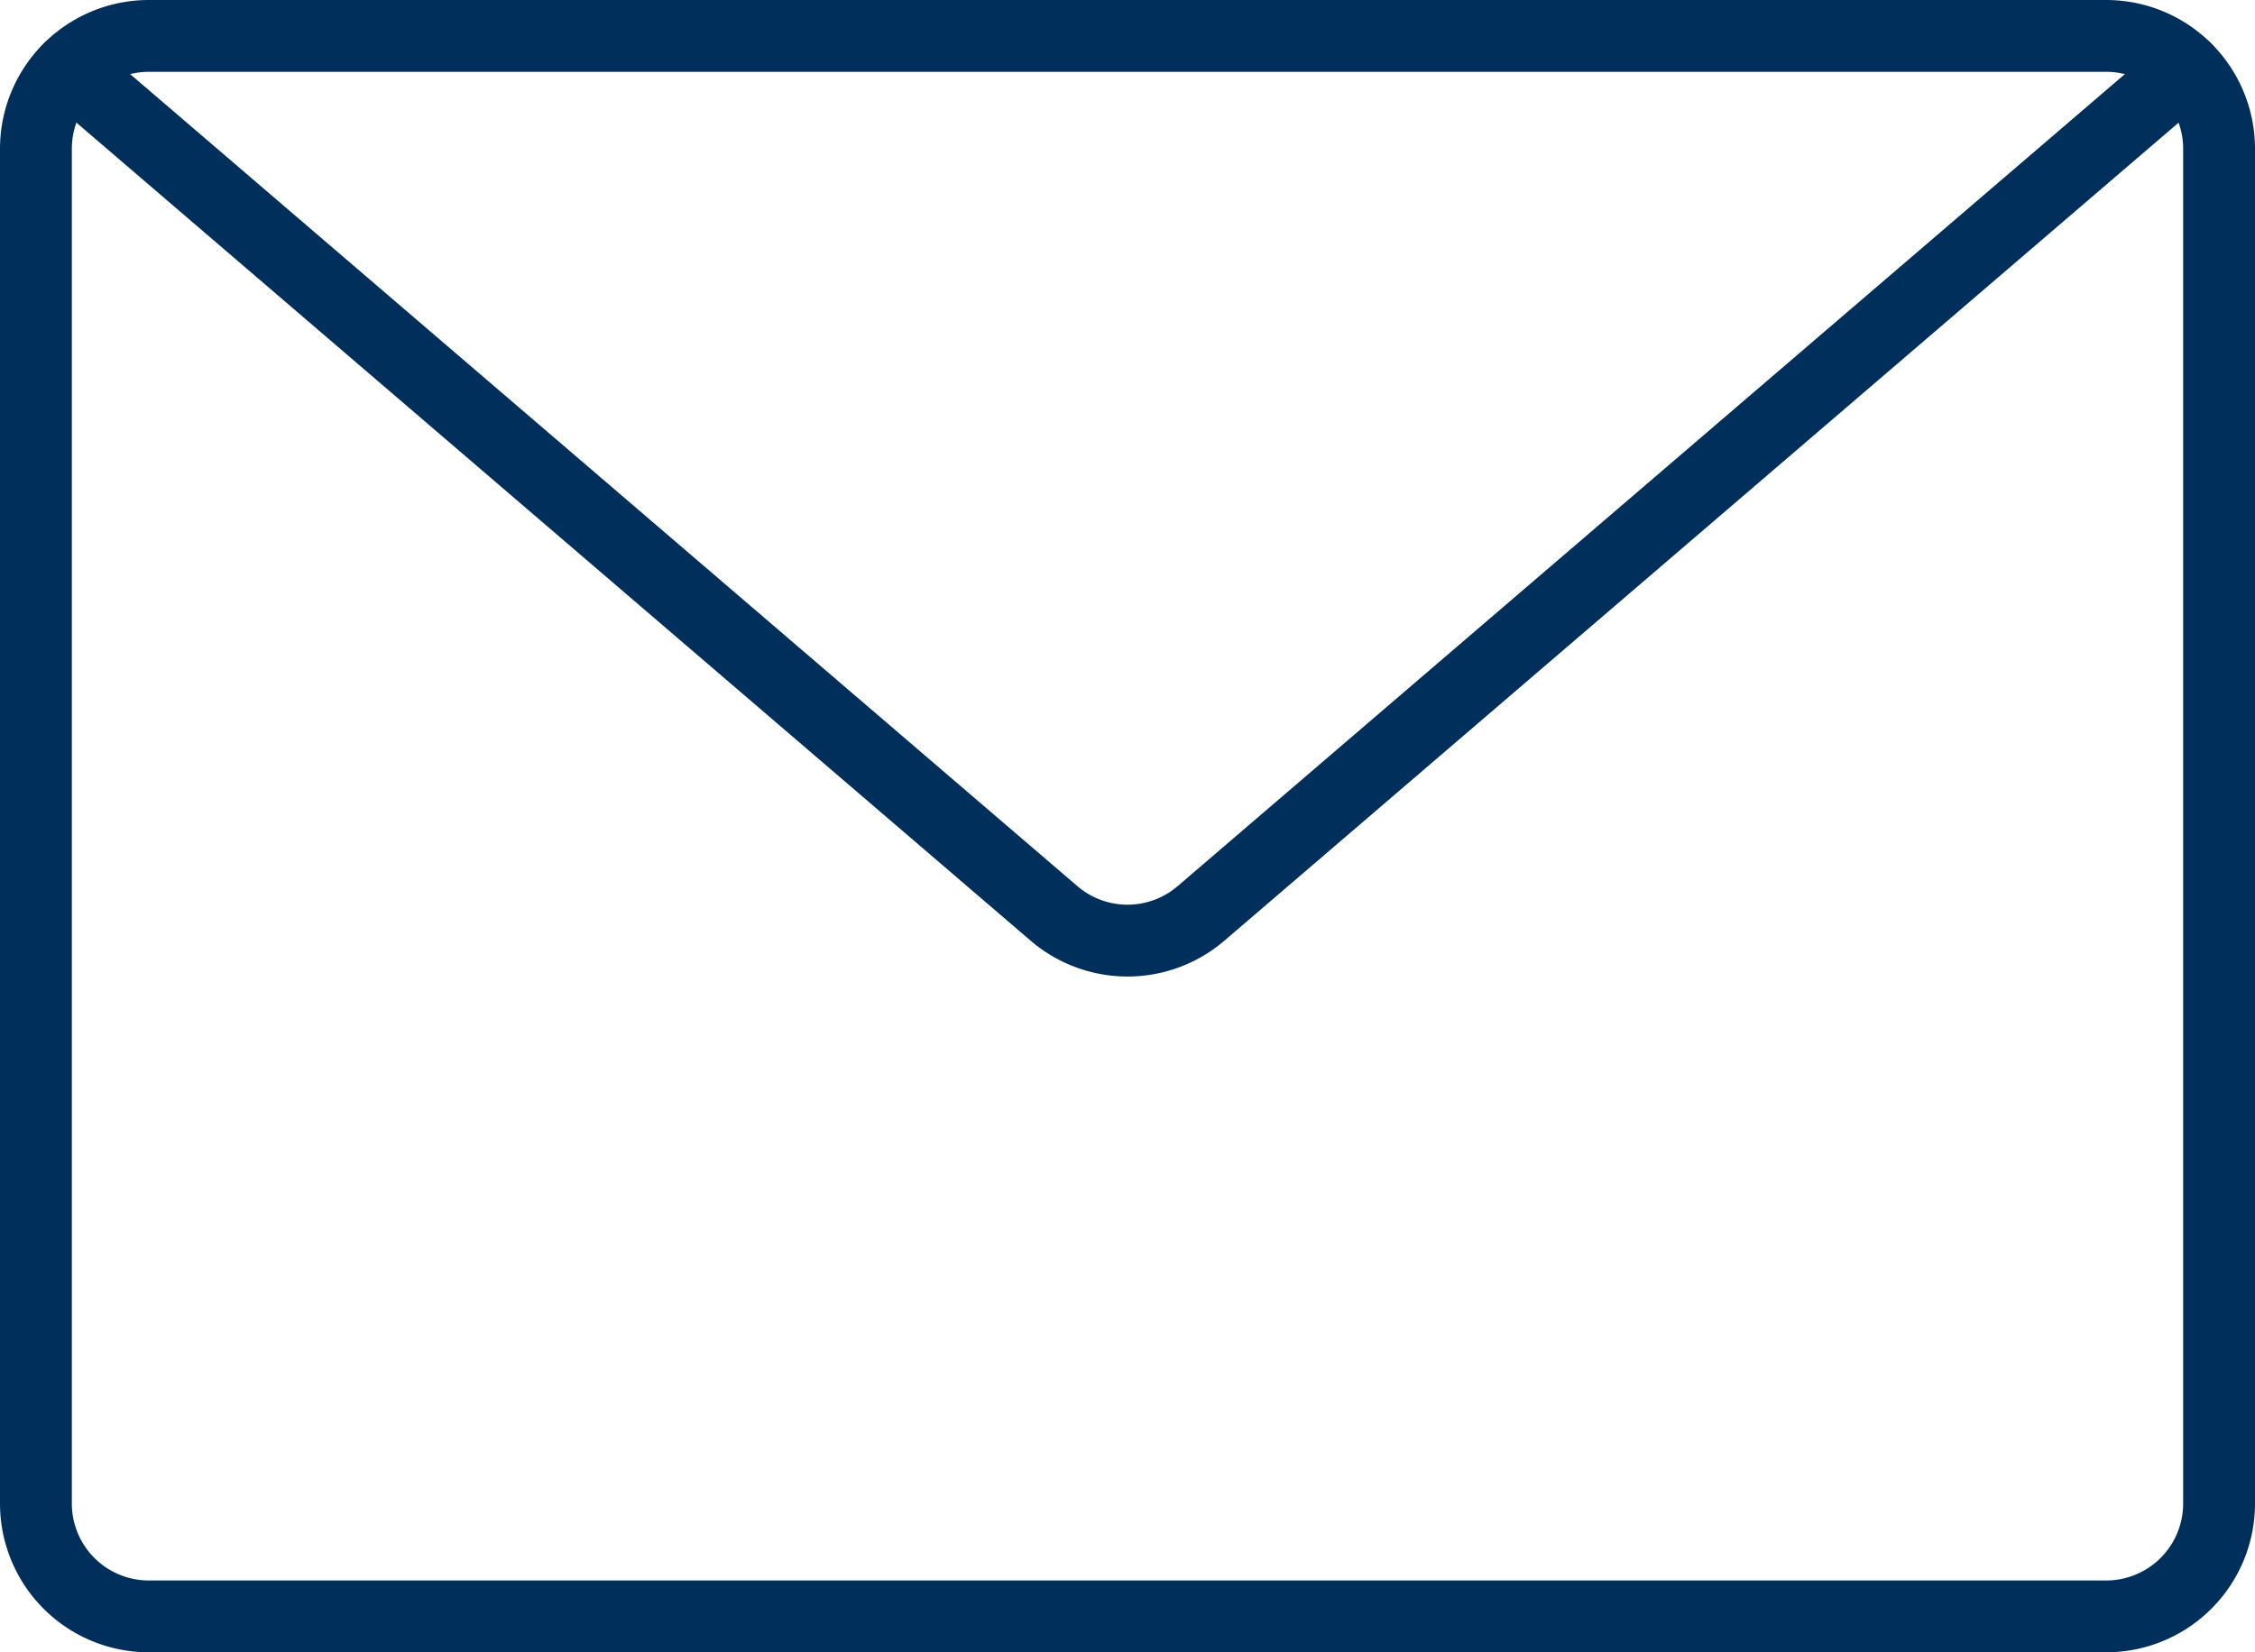
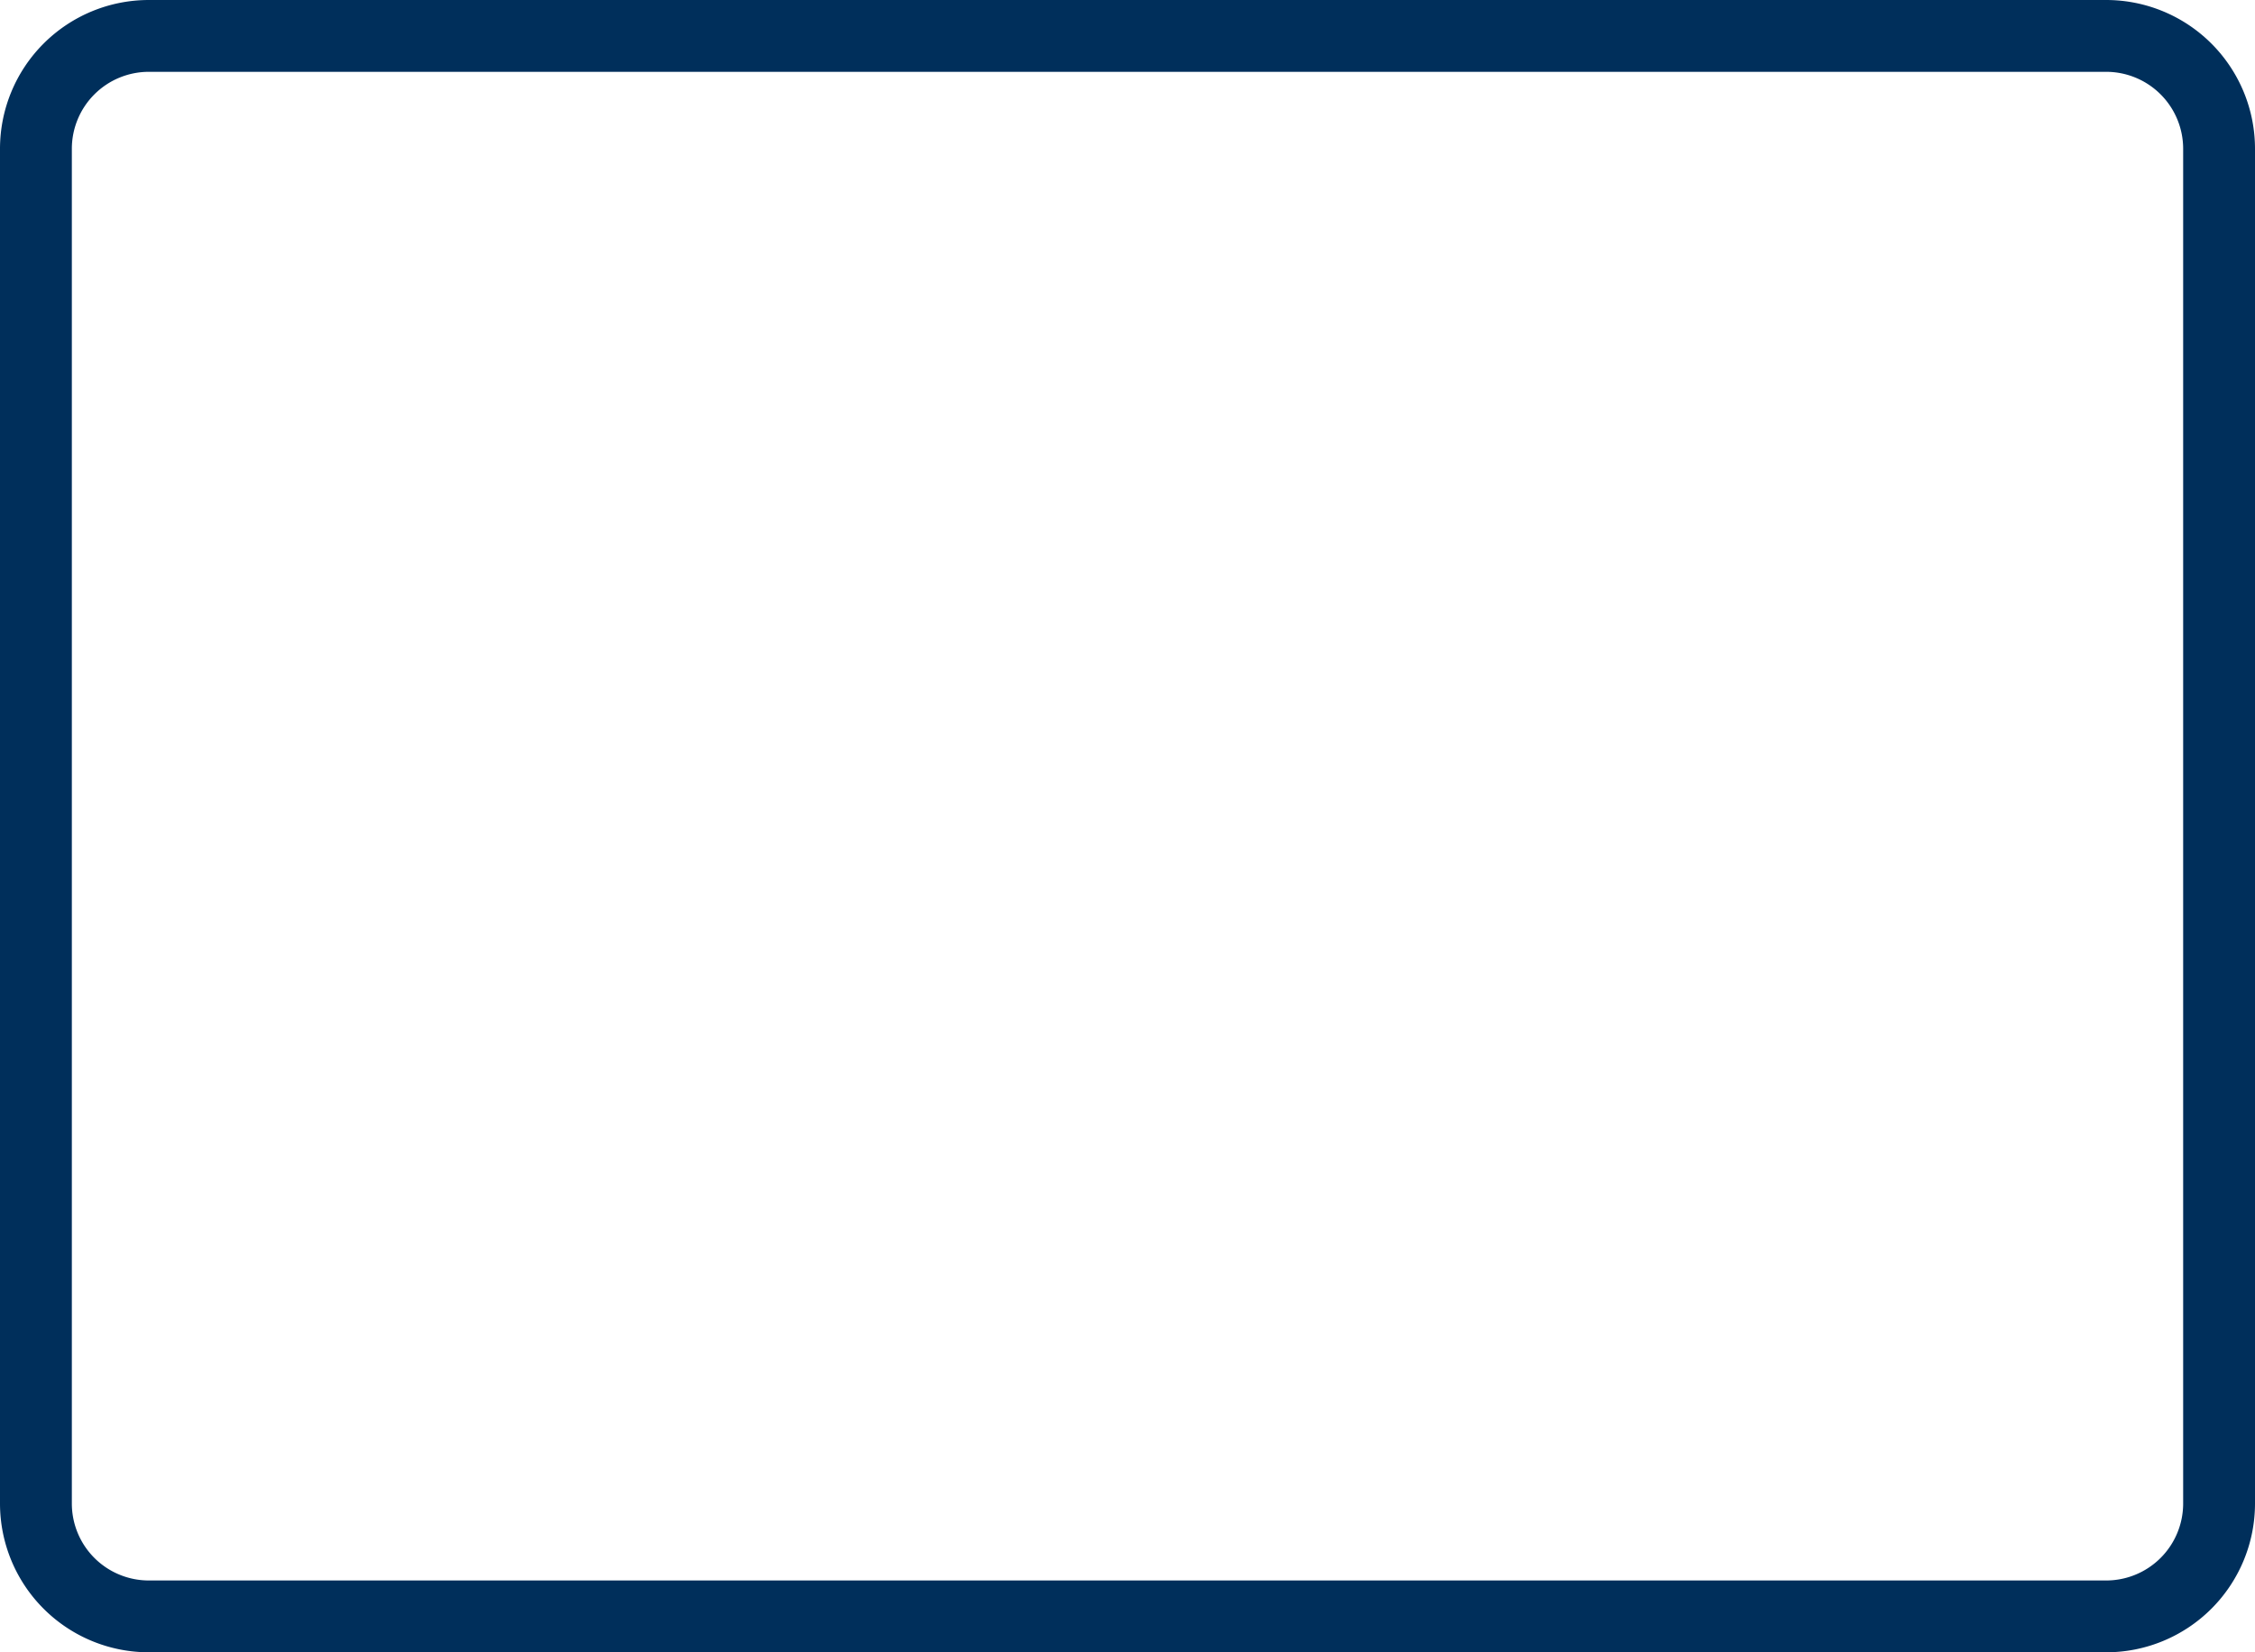
<svg xmlns="http://www.w3.org/2000/svg" width="94.163" height="69.015" viewBox="0 0 94.163 69.015">
  <g id="XMLID_1102_" transform="translate(1.5 1.5)">
-     <path id="XMLID_1104_" d="M86.948,70.515H5.215A4.715,4.715,0,0,1,.5,65.8V9.215A4.715,4.715,0,0,1,5.215,4.5H86.948a4.715,4.715,0,0,1,4.715,4.715V65.8A4.715,4.715,0,0,1,86.948,70.515Z" transform="translate(-0.5 -4.5)" fill="none" stroke="#002f5b" stroke-linecap="round" stroke-linejoin="round" stroke-miterlimit="10" stroke-width="3" />
-     <path id="XMLID_123_" d="M.94,4.94,42.059,40.2a4.715,4.715,0,0,0,6.158,0L89.336,4.94" transform="translate(0.444 -3.556)" fill="none" stroke="#002f5b" stroke-linecap="round" stroke-linejoin="round" stroke-miterlimit="10" stroke-width="3" />
+     <path id="XMLID_1104_" d="M86.948,70.515H5.215A4.715,4.715,0,0,1,.5,65.8V9.215A4.715,4.715,0,0,1,5.215,4.5H86.948a4.715,4.715,0,0,1,4.715,4.715V65.8A4.715,4.715,0,0,1,86.948,70.515" transform="translate(-0.5 -4.5)" fill="none" stroke="#002f5b" stroke-linecap="round" stroke-linejoin="round" stroke-miterlimit="10" stroke-width="3" />
  </g>
</svg>